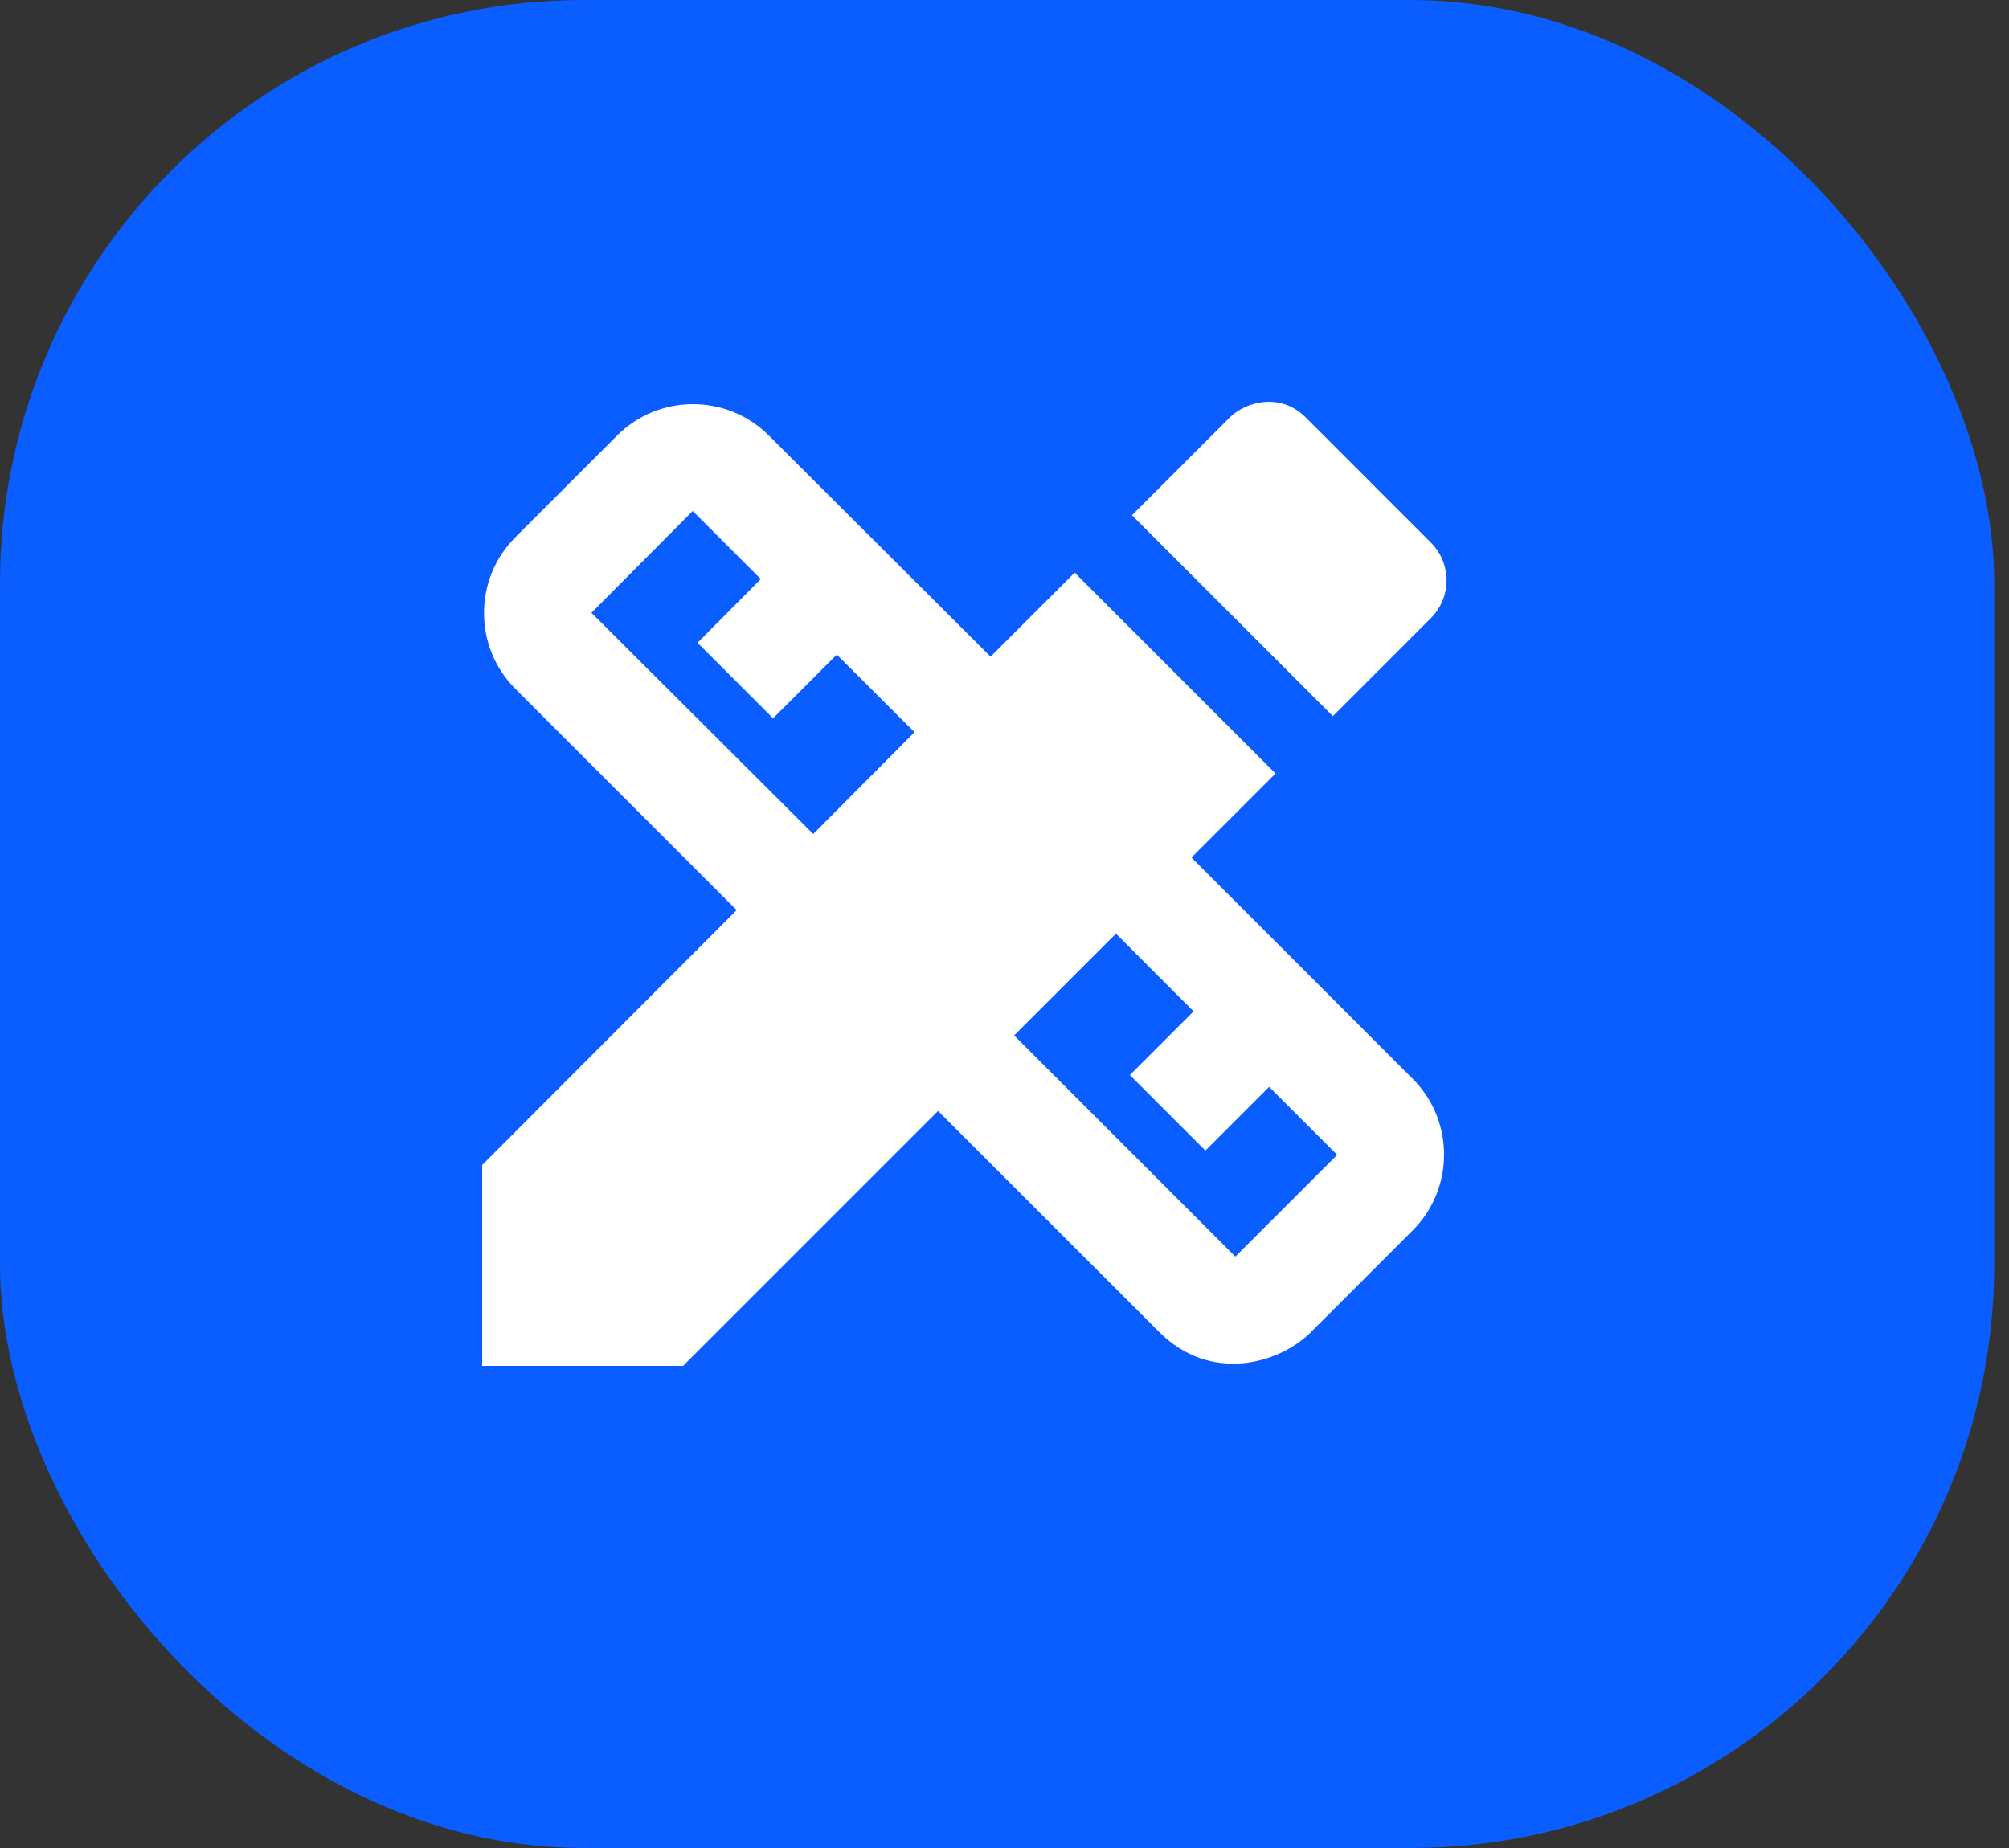
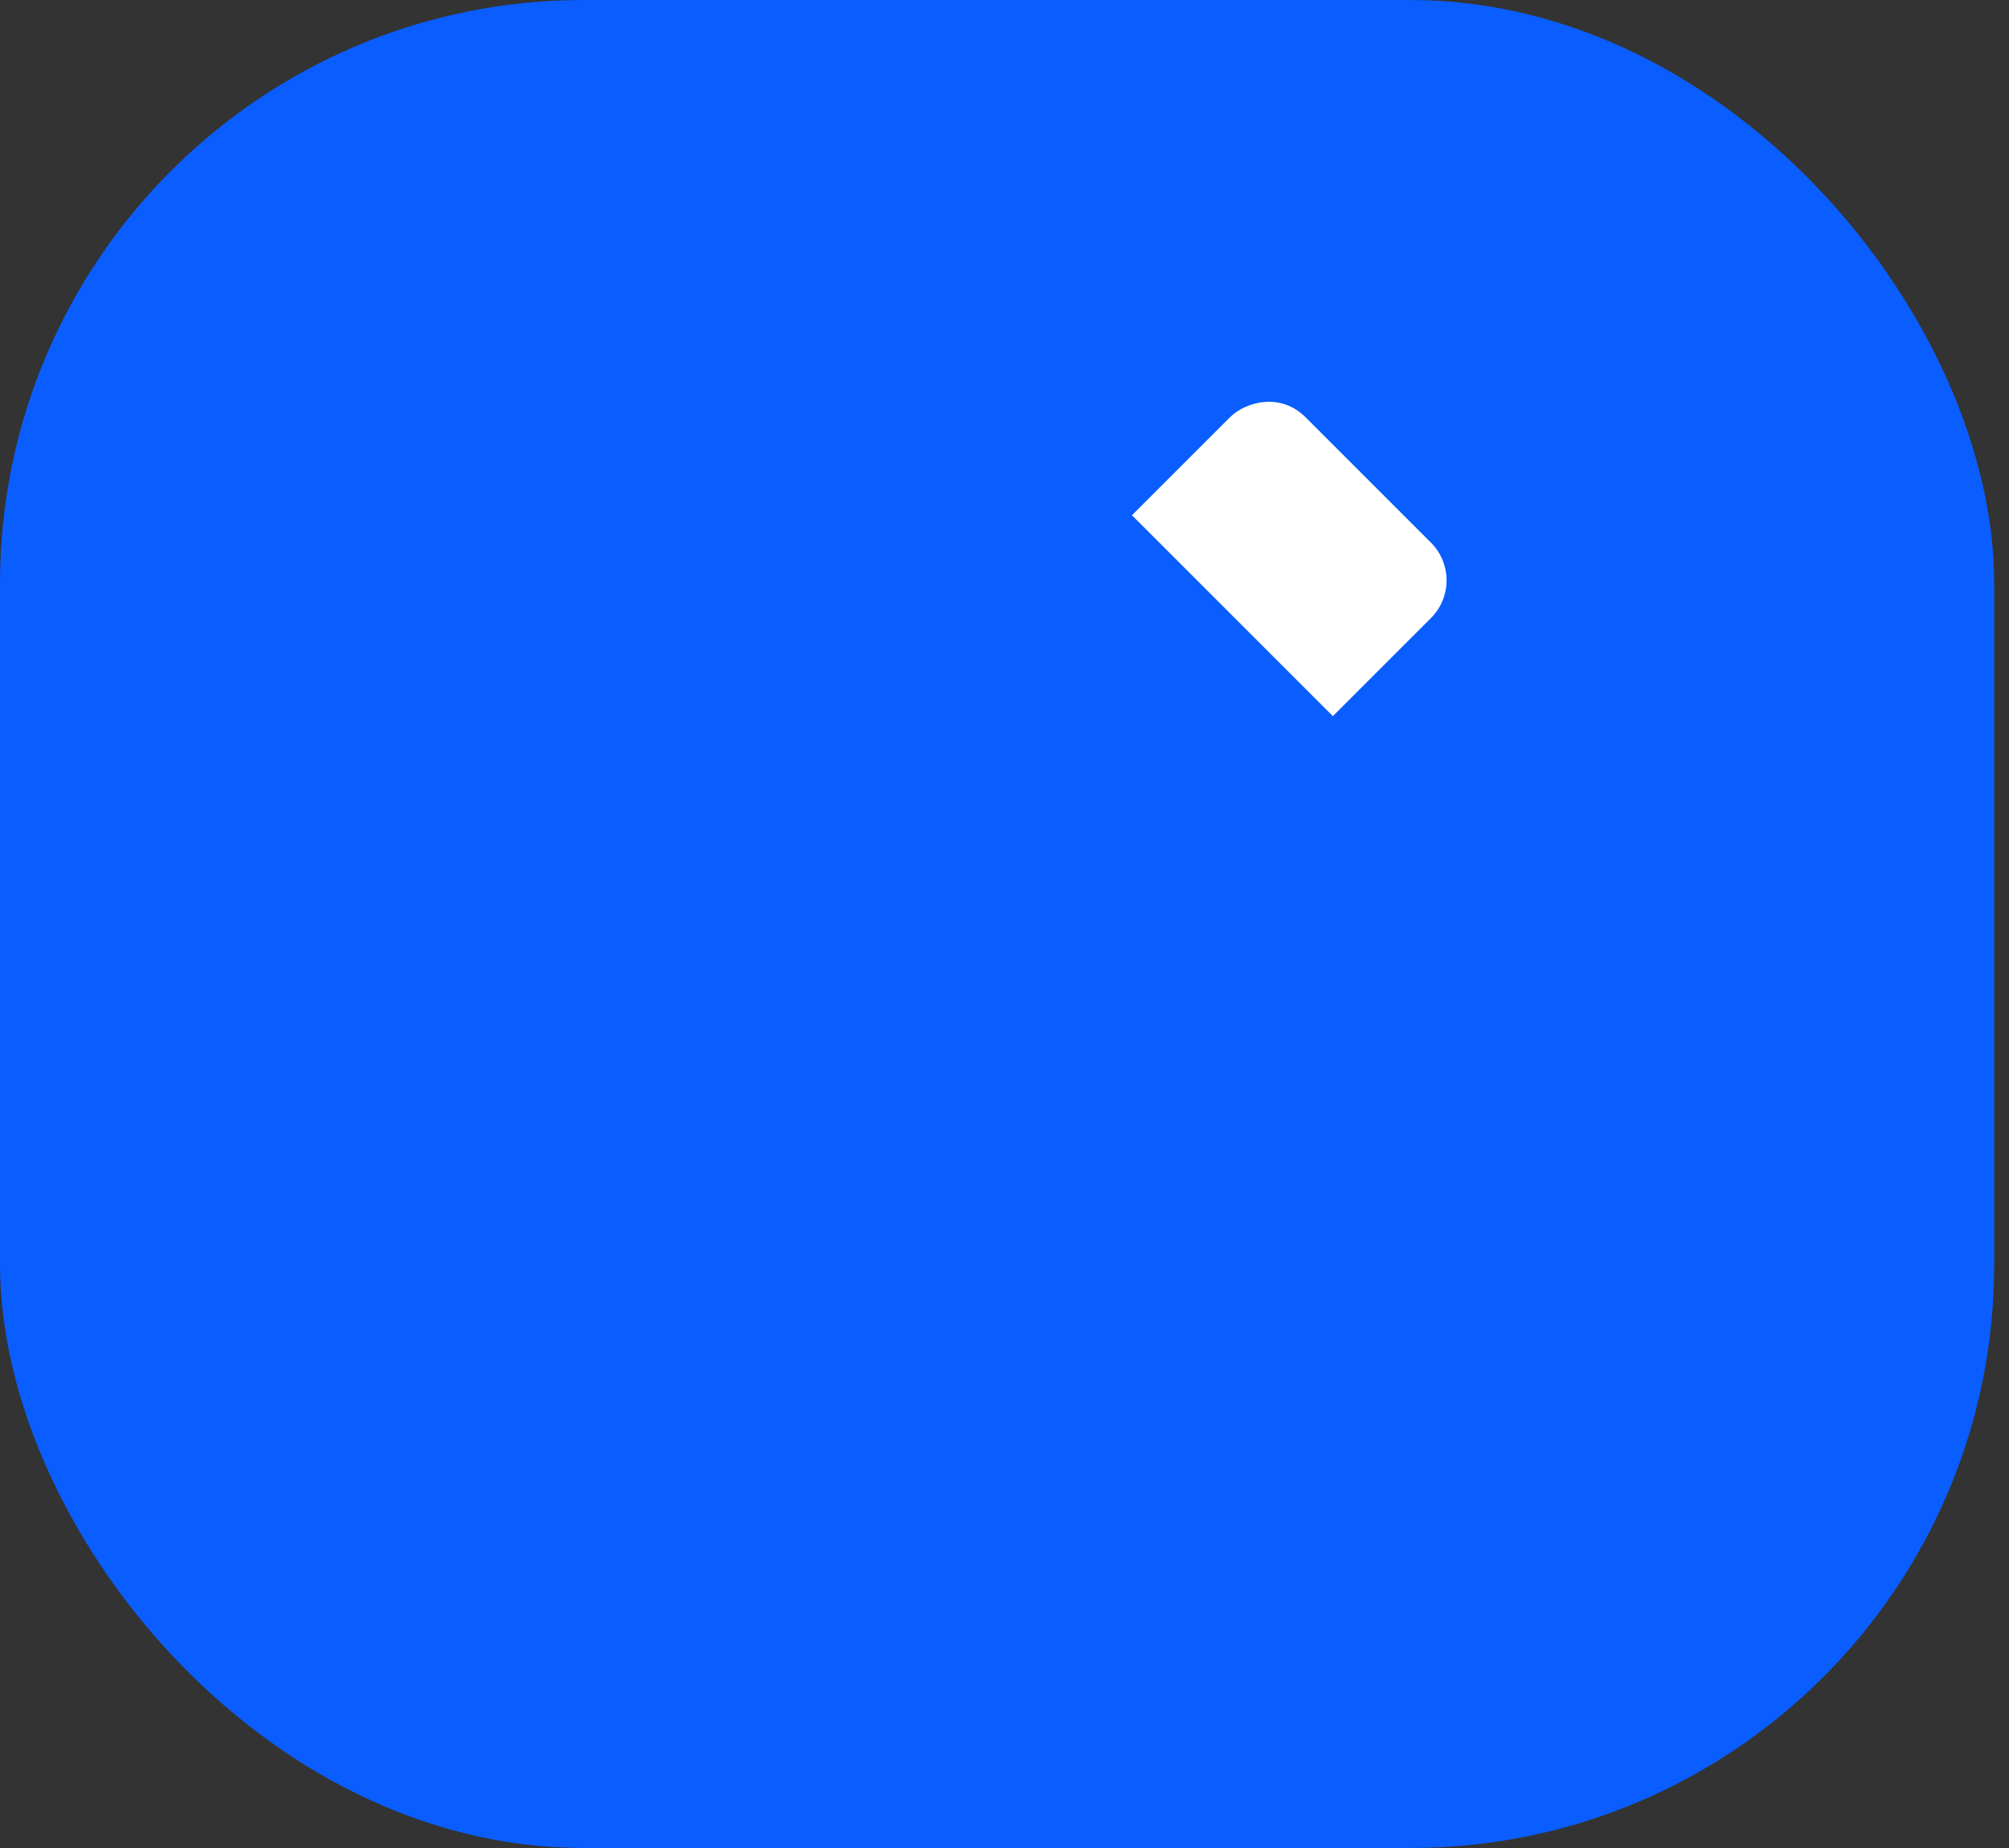
<svg xmlns="http://www.w3.org/2000/svg" width="25" height="23" viewBox="0 0 25 23" fill="none">
  <rect x="0" y="0" width="25" height="23" fill="#333333" stroke="none" />
  <rect width="24.816" height="23" rx="7.263" fill="#0A5DFE" />
  <g clip-path="url(#clip0_358_2600)">
-     <path d="M14.827 10.673L15.873 9.627L13.373 7.127L12.327 8.173L9.567 5.42C9.047 4.9 8.2 4.9 7.68 5.42L6.413 6.687C5.893 7.207 5.893 8.053 6.413 8.573L9.167 11.327L6 14.5V17H8.5L11.673 13.827L14.427 16.58C15.06 17.213 15.913 16.98 16.313 16.58L17.58 15.313C18.1 14.793 18.1 13.947 17.58 13.427L14.827 10.673ZM10.12 10.38L7.36 7.627L8.62 6.36L9.467 7.207L8.68 8L9.62 8.94L10.413 8.147L11.38 9.113L10.12 10.38ZM15.373 15.64L12.62 12.887L13.887 11.62L14.853 12.587L14.06 13.38L15 14.32L15.793 13.527L16.64 14.373L15.373 15.64Z" fill="white" />
    <path d="M17.806 7.693C18.066 7.433 18.066 7.013 17.806 6.753L16.246 5.193C15.933 4.88 15.5 5 15.306 5.193L14.086 6.413L16.586 8.913L17.806 7.693Z" fill="white" />
  </g>
  <defs>
    <clipPath id="clip0_358_2600">
      <rect width="16" height="16" fill="white" transform="translate(4 3)" />
    </clipPath>
  </defs>
</svg>